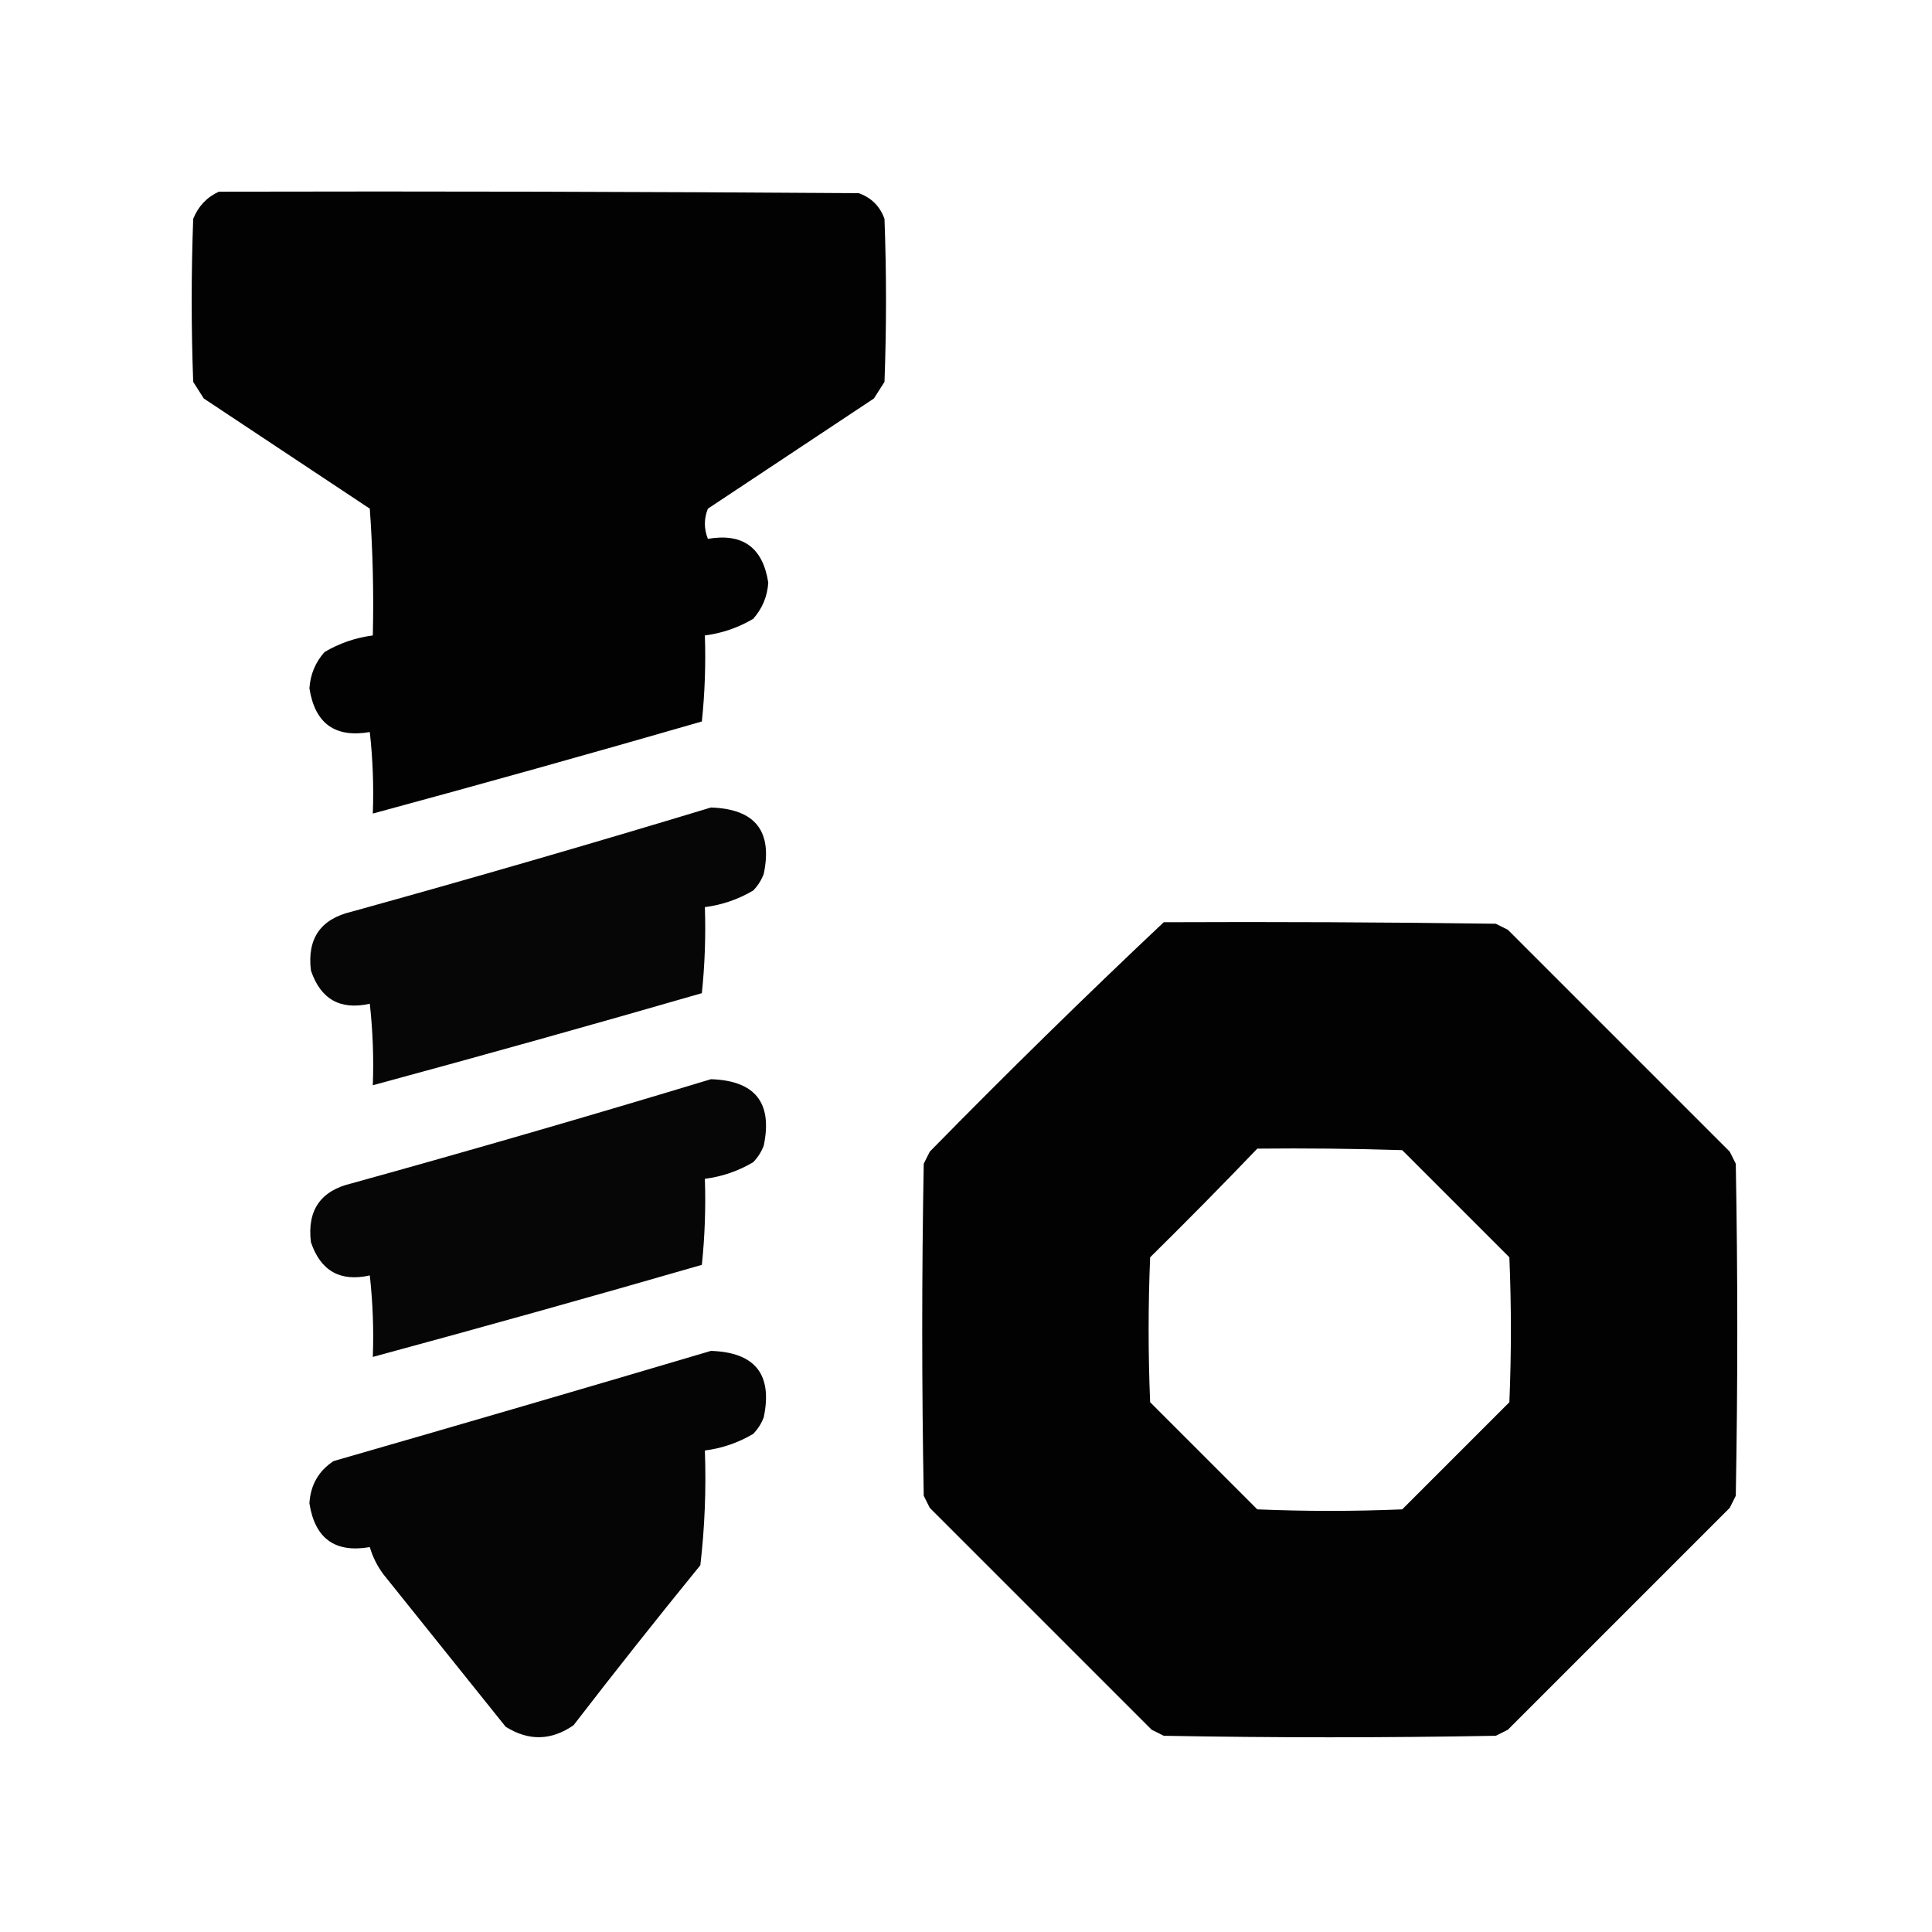
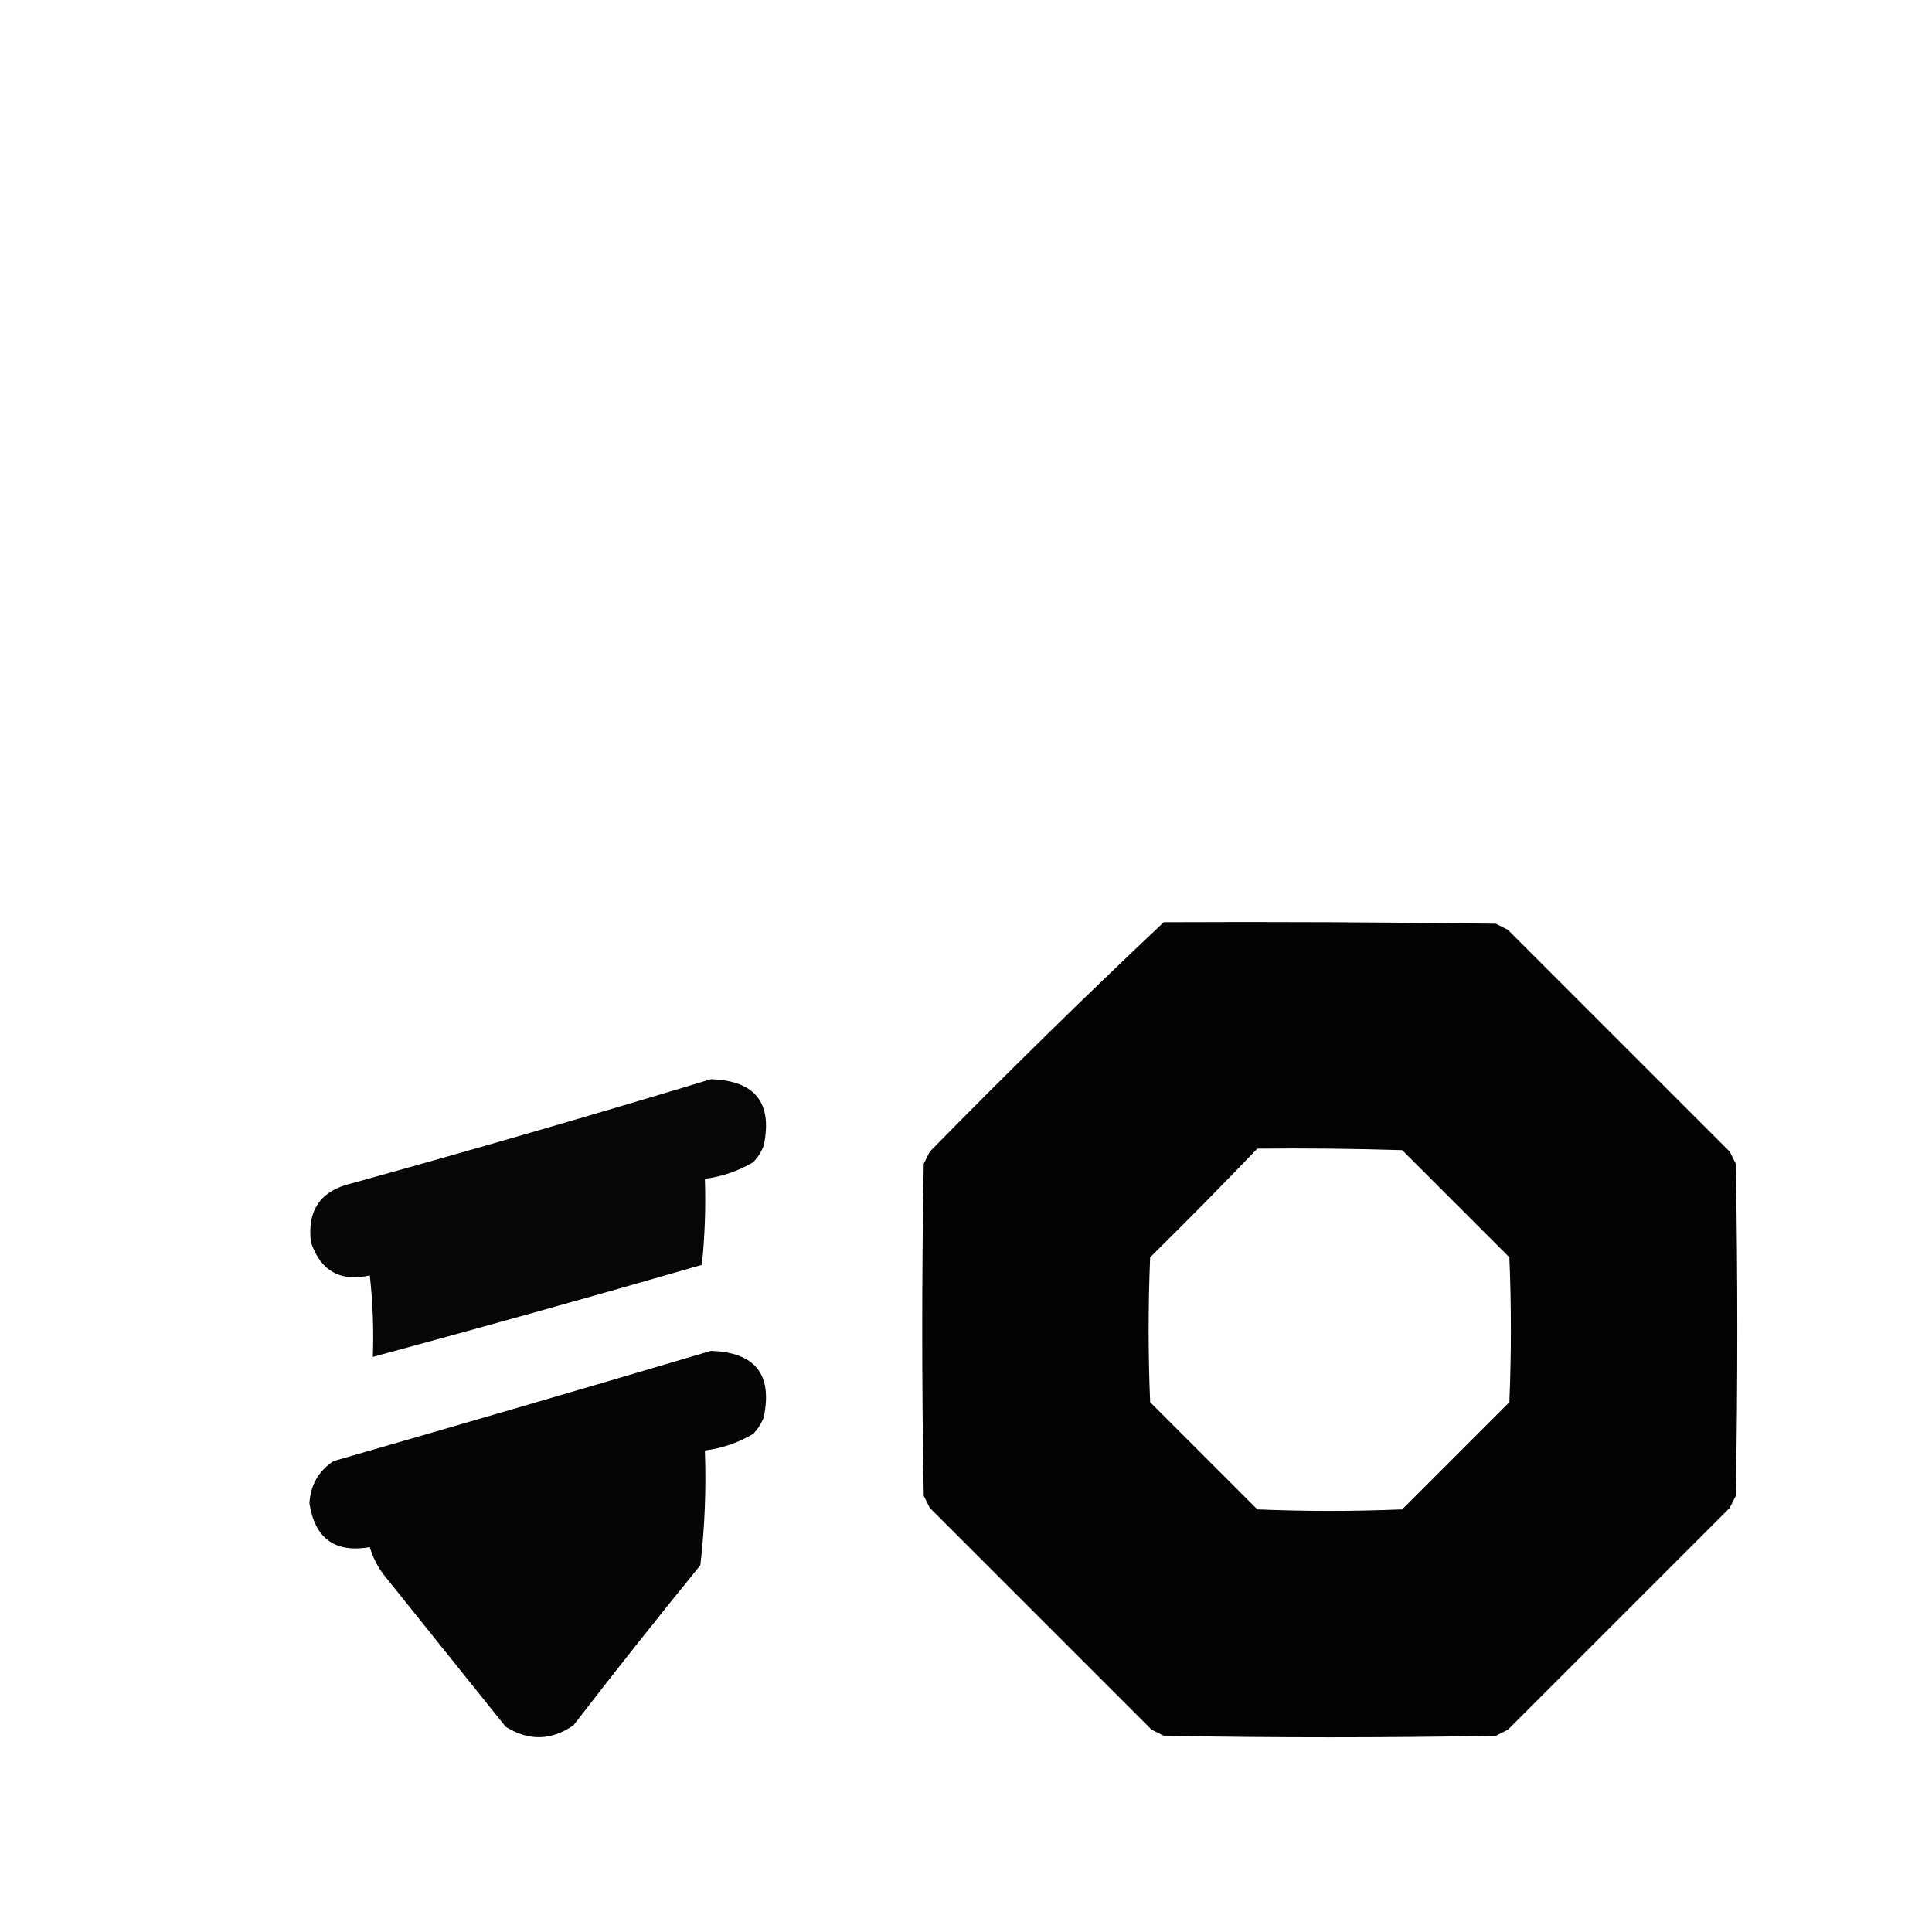
<svg xmlns="http://www.w3.org/2000/svg" width="640px" height="640px" style="shape-rendering:geometricPrecision; text-rendering:geometricPrecision; image-rendering:optimizeQuality; fill-rule:evenodd; clip-rule:evenodd">
  <g>
-     <path style="opacity:0.992" fill="#000000" d="M 72.5,63.5 C 143.167,63.333 213.834,63.5 284.5,64C 288.667,65.5 291.5,68.333 293,72.5C 293.667,90.5 293.667,108.5 293,126.5C 291.833,128.333 290.667,130.167 289.5,132C 271.167,144.167 252.833,156.333 234.5,168.5C 233.167,171.833 233.167,175.167 234.5,178.5C 246.024,176.513 252.69,181.347 254.5,193C 254.195,197.586 252.528,201.586 249.5,205C 244.565,207.923 239.232,209.756 233.5,210.5C 233.818,220.083 233.485,229.583 232.5,239C 196.229,249.48 159.896,259.647 123.5,269.5C 123.832,260.475 123.498,251.475 122.5,242.5C 110.976,244.487 104.31,239.653 102.5,228C 102.805,223.414 104.472,219.414 107.5,216C 112.435,213.077 117.768,211.244 123.5,210.5C 123.833,196.484 123.499,182.484 122.5,168.5C 104.167,156.333 85.833,144.167 67.5,132C 66.333,130.167 65.167,128.333 64,126.5C 63.333,108.5 63.333,90.5 64,72.5C 65.688,68.315 68.521,65.315 72.5,63.5 Z" />
-   </g>
+     </g>
  <g>
-     <path style="opacity:0.973" fill="#000000" d="M 235.5,267.5 C 250.148,267.97 255.981,275.303 253,289.5C 252.208,291.587 251.041,293.421 249.5,295C 244.565,297.923 239.232,299.756 233.5,300.5C 233.818,310.083 233.485,319.583 232.5,329C 196.229,339.48 159.896,349.647 123.5,359.5C 123.832,350.475 123.498,341.475 122.5,332.5C 112.723,334.694 106.223,331.027 103,321.5C 101.7,310.92 106.2,304.42 116.5,302C 156.42,290.941 196.086,279.441 235.5,267.5 Z" />
-   </g>
+     </g>
  <g>
    <path style="opacity:0.992" fill="#000000" d="M 385.5,305.5 C 422.168,305.333 458.835,305.5 495.5,306C 496.833,306.667 498.167,307.333 499.5,308C 524,332.5 548.5,357 573,381.5C 573.667,382.833 574.333,384.167 575,385.5C 575.667,422.167 575.667,458.833 575,495.5C 574.333,496.833 573.667,498.167 573,499.5C 548.5,524 524,548.5 499.5,573C 498.167,573.667 496.833,574.333 495.5,575C 458.833,575.667 422.167,575.667 385.5,575C 384.167,574.333 382.833,573.667 381.5,573C 357,548.5 332.5,524 308,499.5C 307.333,498.167 306.667,496.833 306,495.5C 305.333,458.833 305.333,422.167 306,385.5C 306.667,384.167 307.333,382.833 308,381.5C 333.424,355.575 359.257,330.241 385.5,305.5 Z M 416.5,380.5 C 432.503,380.333 448.503,380.5 464.5,381C 476.333,392.833 488.167,404.667 500,416.5C 500.667,432.5 500.667,448.5 500,464.5C 488.167,476.333 476.333,488.167 464.5,500C 448.5,500.667 432.5,500.667 416.5,500C 404.667,488.167 392.833,476.333 381,464.5C 380.333,448.5 380.333,432.5 381,416.5C 393.035,404.632 404.869,392.632 416.5,380.5 Z" />
  </g>
  <g>
    <path style="opacity:0.973" fill="#000000" d="M 235.5,357.5 C 250.148,357.97 255.981,365.303 253,379.5C 252.208,381.587 251.041,383.421 249.5,385C 244.565,387.923 239.232,389.756 233.5,390.5C 233.818,400.083 233.485,409.583 232.5,419C 196.229,429.48 159.896,439.647 123.5,449.5C 123.832,440.475 123.498,431.475 122.5,422.5C 112.723,424.694 106.223,421.027 103,411.5C 101.7,400.92 106.2,394.42 116.5,392C 156.42,380.941 196.086,369.441 235.5,357.5 Z" />
  </g>
  <g>
    <path style="opacity:0.977" fill="#000000" d="M 235.5,447.5 C 250.148,447.97 255.981,455.303 253,469.5C 252.208,471.587 251.041,473.421 249.5,475C 244.565,477.923 239.232,479.756 233.5,480.5C 233.961,493.266 233.461,505.933 232,518.5C 217.759,535.985 203.759,553.651 190,571.5C 182.625,576.628 175.125,576.794 167.5,572C 154,555.167 140.5,538.333 127,521.5C 124.97,518.774 123.47,515.774 122.5,512.5C 110.976,514.487 104.31,509.653 102.5,498C 102.861,491.938 105.527,487.271 110.5,484C 152.33,471.964 193.996,459.797 235.5,447.5 Z" />
  </g>
</svg>